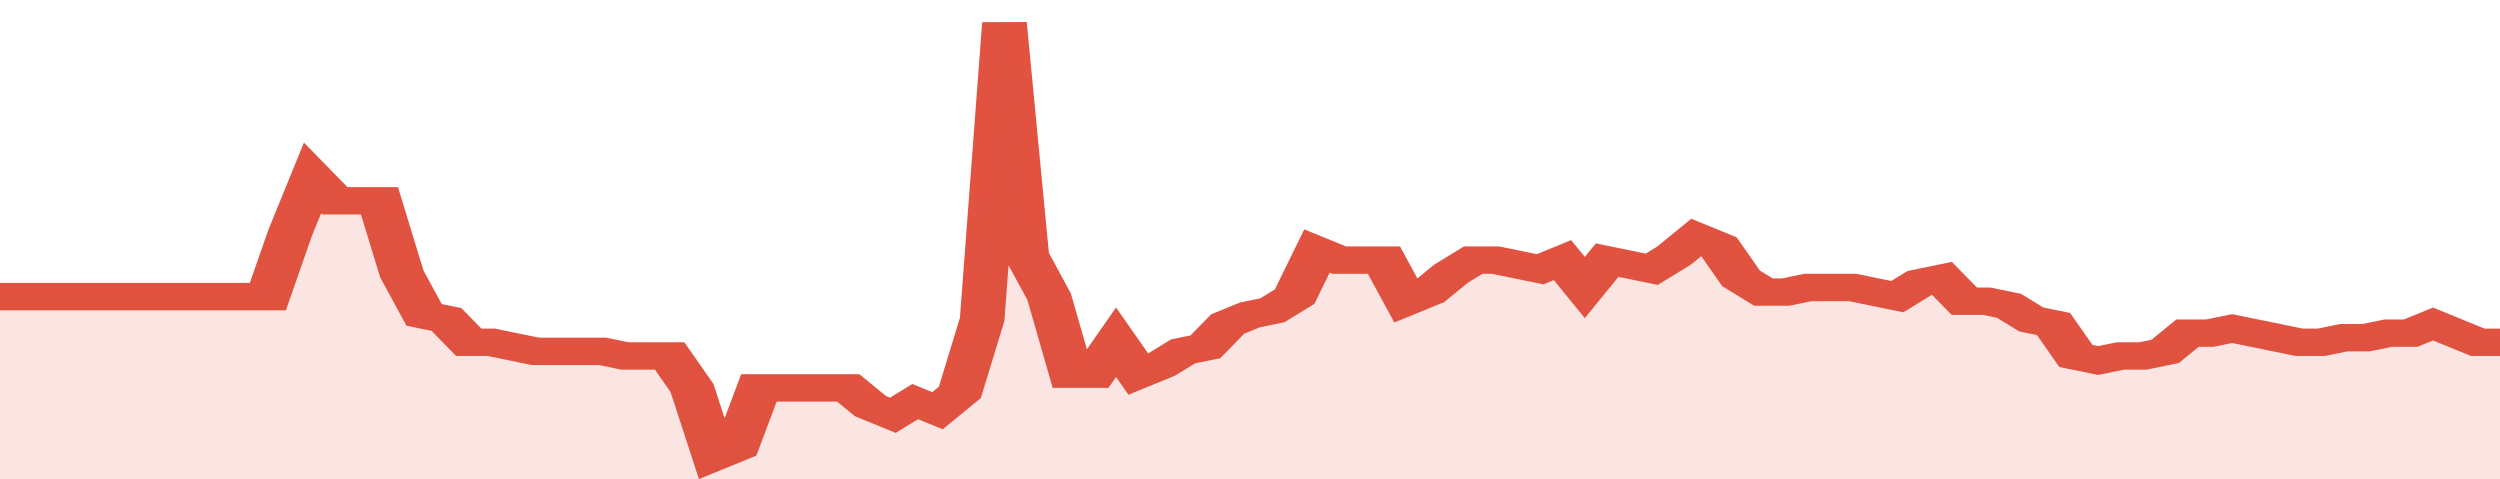
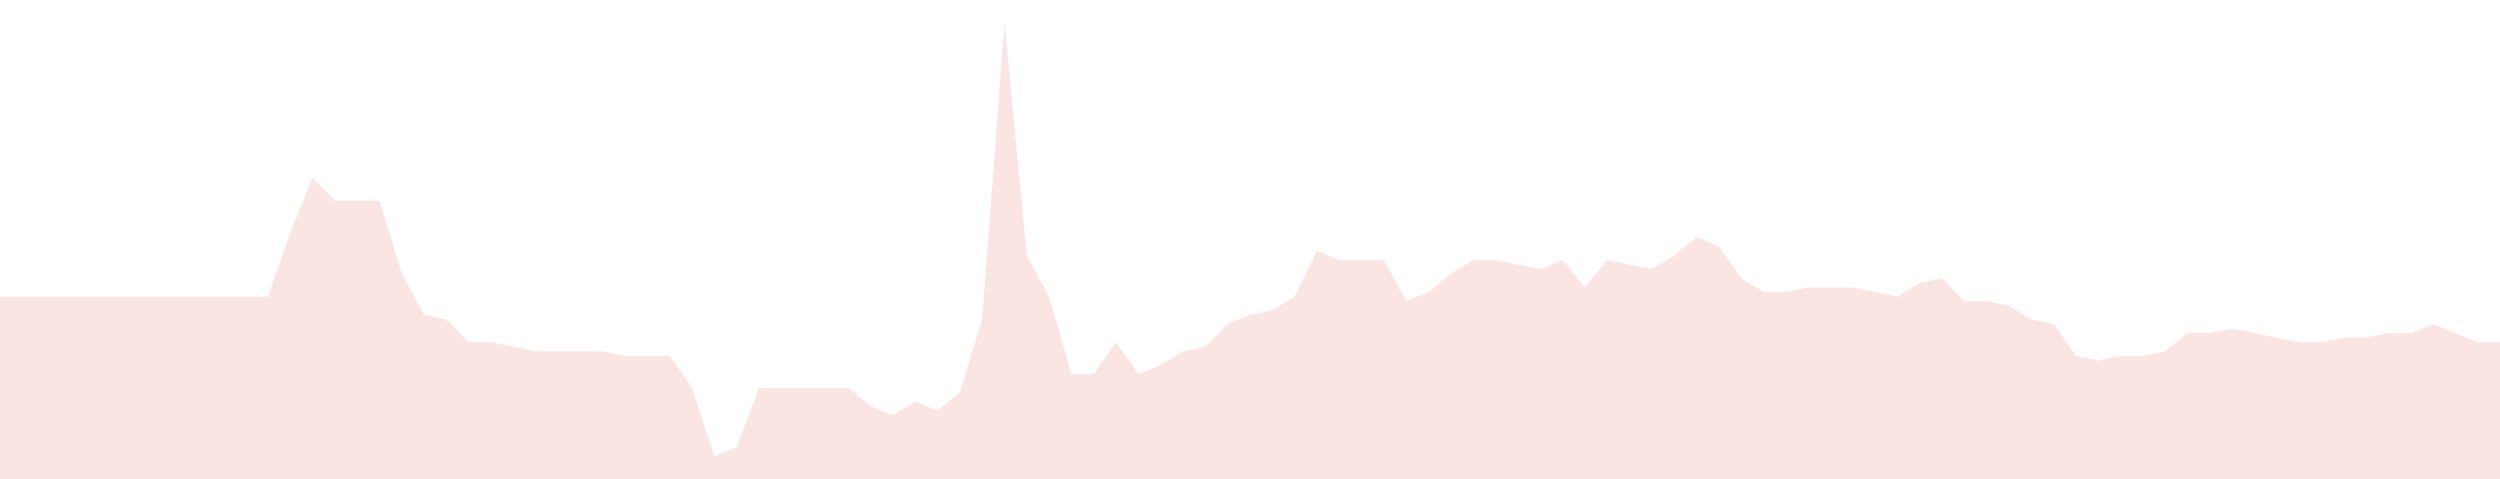
<svg xmlns="http://www.w3.org/2000/svg" viewBox="0 0 336 105" width="120" height="23" preserveAspectRatio="none">
-   <polyline fill="none" stroke="#E15241" stroke-width="6" points="0, 65 3, 65 6, 65 9, 65 12, 65 15, 65 18, 65 21, 65 24, 65 27, 65 30, 65 33, 65 36, 65 39, 51 42, 39 45, 44 48, 44 51, 44 54, 60 57, 69 60, 70 63, 75 66, 75 69, 76 72, 77 75, 77 78, 77 81, 77 84, 78 87, 78 90, 78 93, 85 96, 100 99, 98 102, 85 105, 85 108, 85 111, 85 114, 85 117, 89 120, 91 123, 88 126, 90 129, 86 132, 70 135, 5 138, 56 141, 65 144, 82 147, 82 150, 75 153, 82 156, 80 159, 77 162, 76 165, 71 168, 69 171, 68 174, 65 177, 55 180, 57 183, 57 186, 57 189, 66 192, 64 195, 60 198, 57 201, 57 204, 58 207, 59 210, 57 213, 63 216, 57 219, 58 222, 59 225, 56 228, 52 231, 54 234, 61 237, 64 240, 64 243, 63 246, 63 249, 63 252, 64 255, 65 258, 62 261, 61 264, 66 267, 66 270, 67 273, 70 276, 71 279, 78 282, 79 285, 78 288, 78 291, 77 294, 73 297, 73 300, 72 303, 73 306, 74 309, 75 312, 75 315, 74 318, 74 321, 73 324, 73 327, 71 330, 73 333, 75 336, 75 336, 75 "> </polyline>
  <polygon fill="#E15241" opacity="0.15" points="0, 105 0, 65 3, 65 6, 65 9, 65 12, 65 15, 65 18, 65 21, 65 24, 65 27, 65 30, 65 33, 65 36, 65 39, 51 42, 39 45, 44 48, 44 51, 44 54, 60 57, 69 60, 70 63, 75 66, 75 69, 76 72, 77 75, 77 78, 77 81, 77 84, 78 87, 78 90, 78 93, 85 96, 100 99, 98 102, 85 105, 85 108, 85 111, 85 114, 85 117, 89 120, 91 123, 88 126, 90 129, 86 132, 70 135, 5 138, 56 141, 65 144, 82 147, 82 150, 75 153, 82 156, 80 159, 77 162, 76 165, 71 168, 69 171, 68 174, 65 177, 55 180, 57 183, 57 186, 57 189, 66 192, 64 195, 60 198, 57 201, 57 204, 58 207, 59 210, 57 213, 63 216, 57 219, 58 222, 59 225, 56 228, 52 231, 54 234, 61 237, 64 240, 64 243, 63 246, 63 249, 63 252, 64 255, 65 258, 62 261, 61 264, 66 267, 66 270, 67 273, 70 276, 71 279, 78 282, 79 285, 78 288, 78 291, 77 294, 73 297, 73 300, 72 303, 73 306, 74 309, 75 312, 75 315, 74 318, 74 321, 73 324, 73 327, 71 330, 73 333, 75 336, 75 336, 105 " />
</svg>